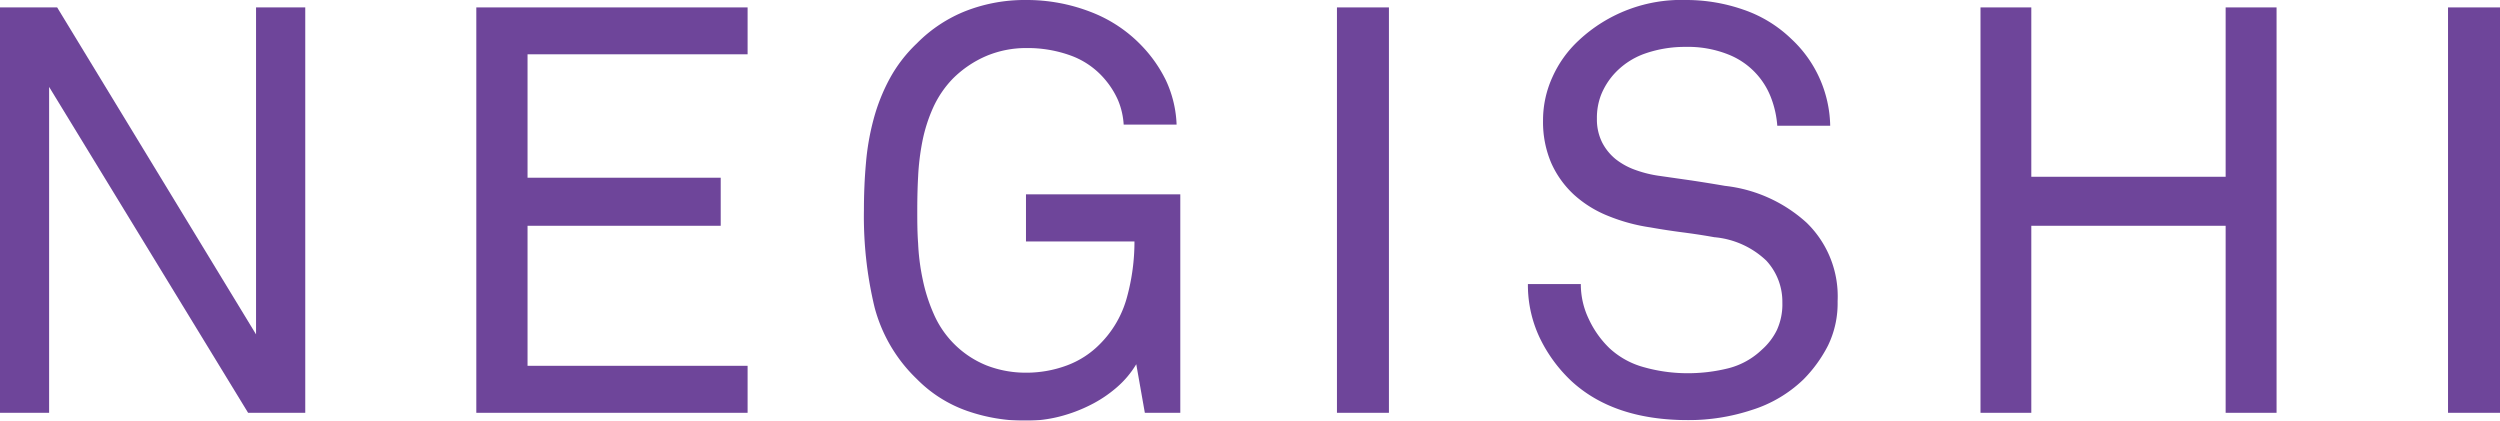
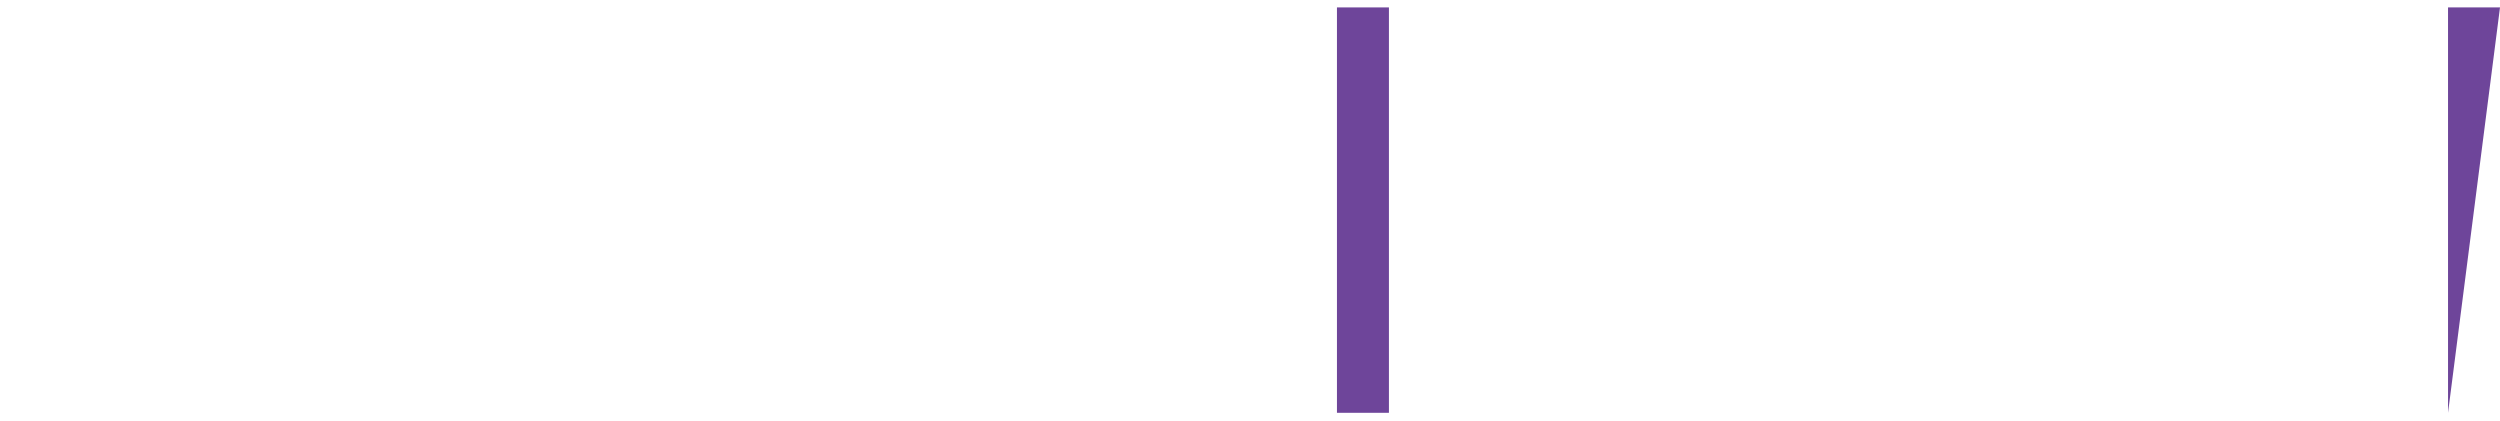
<svg xmlns="http://www.w3.org/2000/svg" viewBox="0 0 236.19 39.74">
  <defs>
    <style>.cls-1{opacity:0.9;}.cls-2{fill:#5e318f;}</style>
  </defs>
  <g id="レイヤー_2" data-name="レイヤー 2">
    <g id="Design">
      <g class="cls-1">
-         <path class="cls-2" d="M23.44,39,4.64,8.21V39H0V.7H5.4L24.19,31.59V.7h4.65V39Z" />
-         <path class="cls-2" d="M45,39V.7H70.63V5.13H49.84V16.79H68.09v4.54H49.84V34.56H70.63V39Z" />
-         <path class="cls-2" d="M108.16,39l-.81-4.59a9,9,0,0,1-1.81,2.16,12,12,0,0,1-2.48,1.67,14.39,14.39,0,0,1-2.94,1.11,12.73,12.73,0,0,1-3.19.4,16.65,16.65,0,0,1-5.59-.94,12.43,12.43,0,0,1-4.72-3,14.48,14.48,0,0,1-4-6.8,36.64,36.64,0,0,1-1-9.13c0-1.51.06-3,.19-4.45a23.35,23.35,0,0,1,.73-4.19,17.61,17.61,0,0,1,1.51-3.8A13.39,13.39,0,0,1,86.62,4.1,13.38,13.38,0,0,1,91.34,1a15.35,15.35,0,0,1,5.59-1A16.72,16.72,0,0,1,103,1.11a13.15,13.15,0,0,1,4.86,3.21,12.81,12.81,0,0,1,2.3,3.29,10.79,10.79,0,0,1,1,4.16h-5a7,7,0,0,0-.54-2.32,8,8,0,0,0-1.18-1.89,7.63,7.63,0,0,0-3.22-2.29,11.92,11.92,0,0,0-4.29-.73,9.66,9.66,0,0,0-3.75.75A10.13,10.13,0,0,0,90,7.45a9.72,9.72,0,0,0-1.86,2.76,14.73,14.73,0,0,0-1,3.16,23,23,0,0,0-.4,3.32c-.06,1.11-.08,2.17-.08,3.18s0,2,.08,3.13a20.84,20.84,0,0,0,.43,3.38,16,16,0,0,0,1.05,3.29,9.18,9.18,0,0,0,5,4.86,10.21,10.21,0,0,0,3.7.68,11,11,0,0,0,3.86-.68,8.52,8.52,0,0,0,3.11-2,9.88,9.88,0,0,0,2.59-4.48,19.86,19.86,0,0,0,.7-5.24H96.93V18.36h14.58V39Z" />
        <path class="cls-2" d="M126.31,39V.7h4.91V39Z" />
-         <path class="cls-2" d="M173.61,28.46a9.11,9.11,0,0,1-.92,4.21,12.85,12.85,0,0,1-2.32,3.19,12.33,12.33,0,0,1-4.89,2.88,19,19,0,0,1-6,.95q-7,0-11-3.67a13.83,13.83,0,0,1-3-4.08,11.65,11.65,0,0,1-1.13-5.1h5a7.57,7.57,0,0,0,.76,3.32,9.19,9.19,0,0,0,1.94,2.73,7.78,7.78,0,0,0,3.29,1.81,15.16,15.16,0,0,0,4,.56,15.74,15.74,0,0,0,4-.48,7.09,7.09,0,0,0,3.1-1.73,6,6,0,0,0,1.43-1.86,5.88,5.88,0,0,0,.52-2.62,5.7,5.7,0,0,0-1.52-3.95,8.14,8.14,0,0,0-4.91-2.21c-1-.18-2-.33-3-.46s-2-.28-3-.46a17,17,0,0,1-4-1.08,10.7,10.7,0,0,1-3.24-2,9.12,9.12,0,0,1-2.16-3,9.81,9.81,0,0,1-.78-4,9.81,9.81,0,0,1,.89-4.13,10.61,10.61,0,0,1,2.45-3.43A14.17,14.17,0,0,1,159.3,0a16.38,16.38,0,0,1,5.43.92,12.17,12.17,0,0,1,4.5,2.75,11.48,11.48,0,0,1,3.68,8.21h-5a9.22,9.22,0,0,0-.59-2.65,7.1,7.1,0,0,0-4.08-4.1,10.28,10.28,0,0,0-4-.7,11.43,11.43,0,0,0-3.8.62,7.13,7.13,0,0,0-3,2,6.69,6.69,0,0,0-1.16,1.87,6,6,0,0,0-.41,2.29,4.87,4.87,0,0,0,.49,2.24,4.93,4.93,0,0,0,1.3,1.6,6.53,6.53,0,0,0,1.83,1,11.08,11.08,0,0,0,2.11.54l3.21.46c1.06.16,2.12.33,3.16.51a13.7,13.7,0,0,1,7.72,3.49A9.69,9.69,0,0,1,173.61,28.46Z" />
-         <path class="cls-2" d="M210.27,39V21.33H191.91V39h-4.8V.7h4.8v16h18.36V.7h4.81V39Z" />
-         <path class="cls-2" d="M231.28,39V.7h4.91V39Z" />
+         <path class="cls-2" d="M231.28,39V.7h4.91Z" />
      </g>
    </g>
  </g>
</svg>